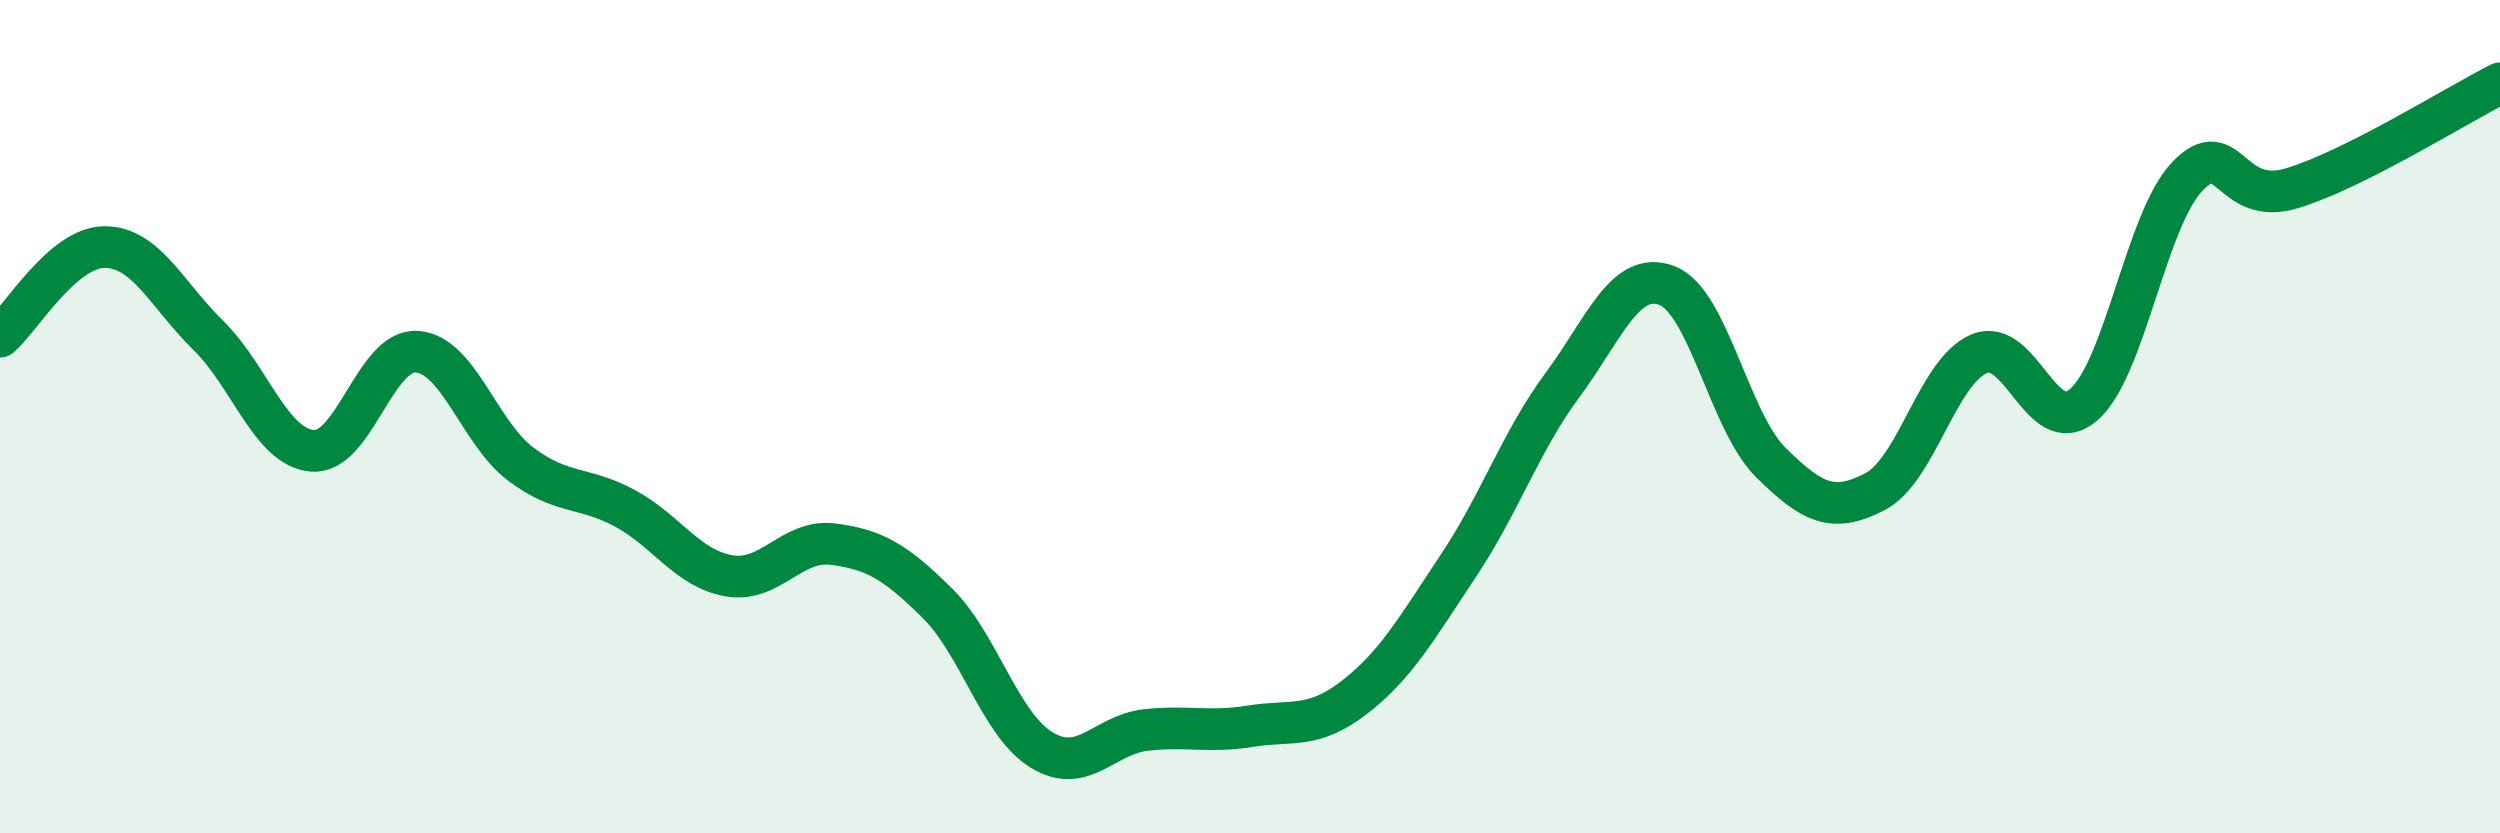
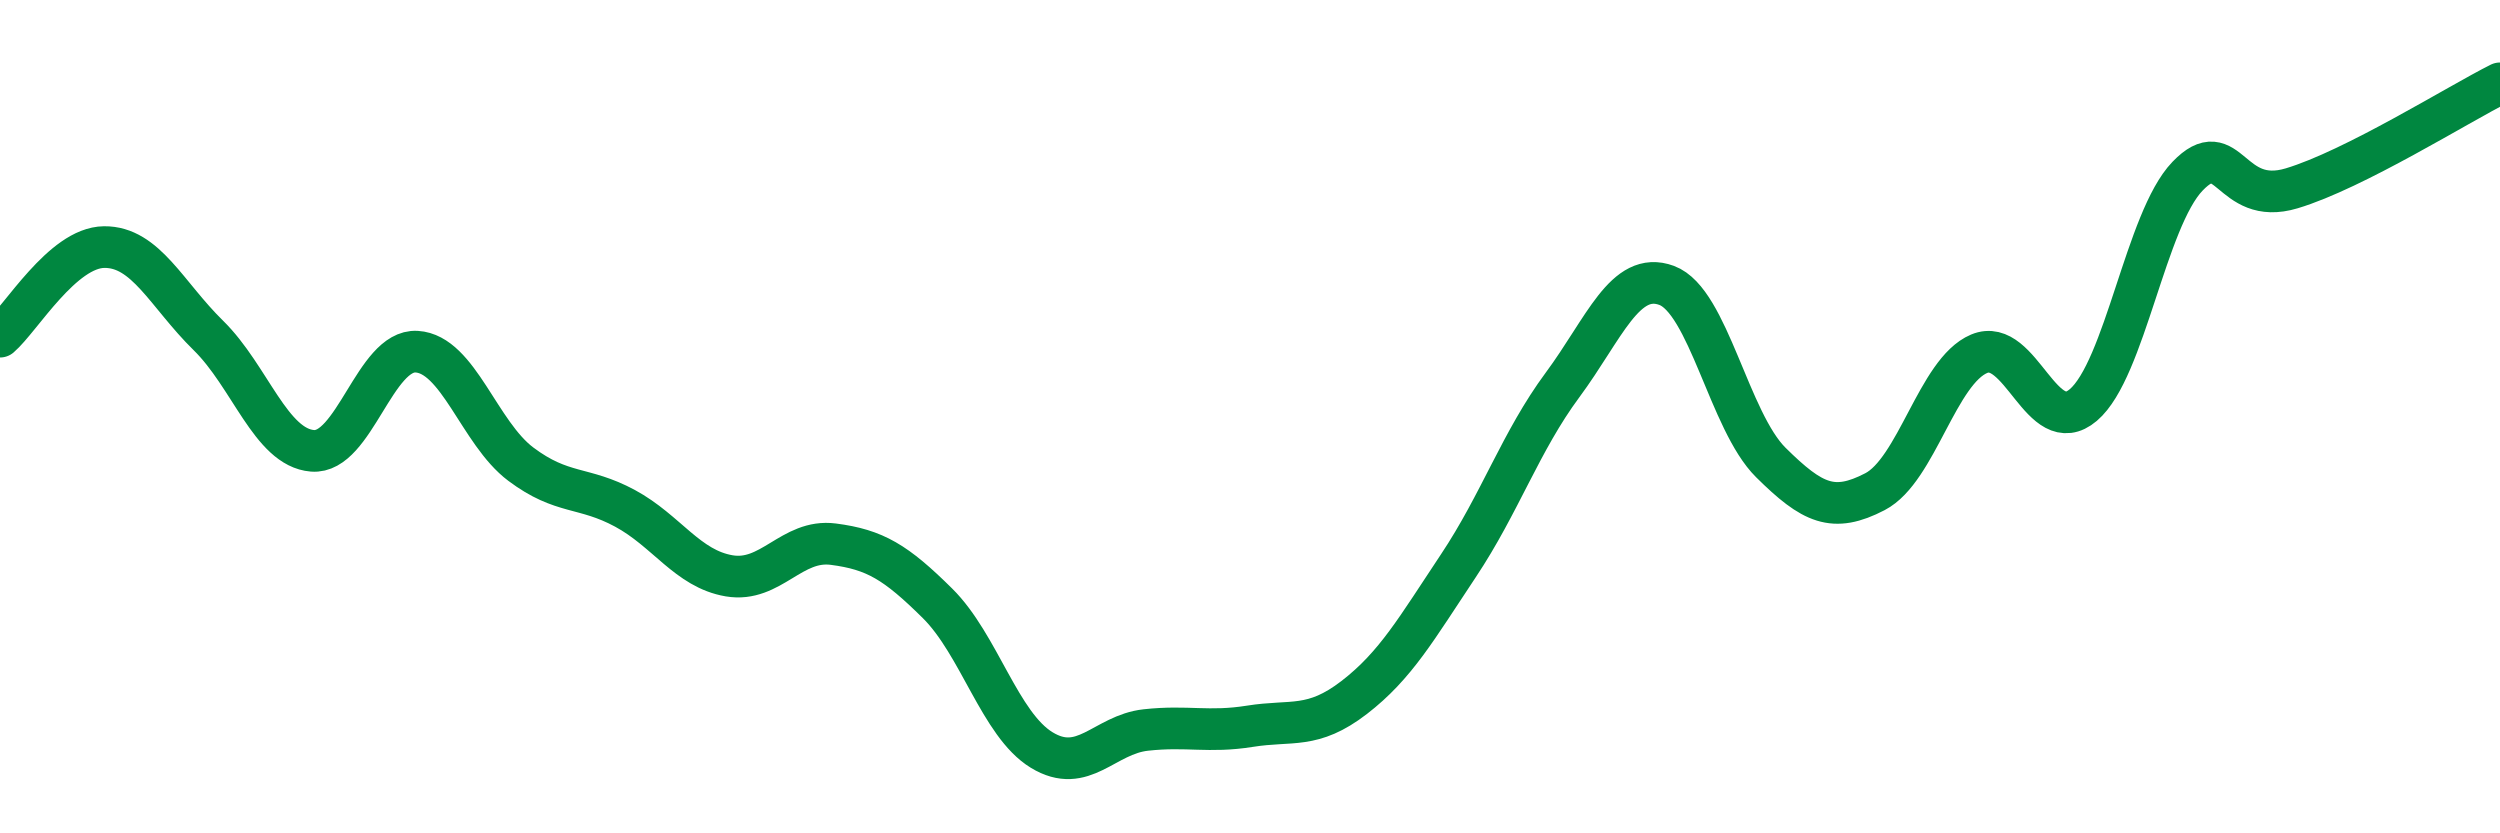
<svg xmlns="http://www.w3.org/2000/svg" width="60" height="20" viewBox="0 0 60 20">
-   <path d="M 0,8.08 C 0.5,7.65 1.5,5.94 2.5,5.93 C 3.5,5.92 4,7.07 5,8.05 C 6,9.03 6.5,10.74 7.5,10.82 C 8.5,10.9 9,8.38 10,8.44 C 11,8.5 11.5,10.39 12.5,11.14 C 13.5,11.89 14,11.66 15,12.2 C 16,12.74 16.5,13.65 17.5,13.82 C 18.5,13.99 19,12.93 20,13.06 C 21,13.19 21.5,13.49 22.5,14.48 C 23.5,15.47 24,17.39 25,18 C 26,18.61 26.5,17.63 27.5,17.52 C 28.5,17.41 29,17.59 30,17.43 C 31,17.27 31.5,17.51 32.5,16.74 C 33.5,15.97 34,15.08 35,13.58 C 36,12.08 36.5,10.59 37.5,9.24 C 38.5,7.89 39,6.48 40,6.85 C 41,7.22 41.5,10.11 42.5,11.1 C 43.5,12.09 44,12.32 45,11.8 C 46,11.28 46.5,8.91 47.5,8.49 C 48.5,8.07 49,10.57 50,9.72 C 51,8.87 51.5,5.27 52.5,4.23 C 53.5,3.19 53.5,4.97 55,4.52 C 56.5,4.07 59,2.5 60,2L60 20L0 20Z" fill="#008740" opacity="0.1" stroke-linecap="round" stroke-linejoin="round" />
  <path d="M 0,8.08 C 0.5,7.65 1.5,5.94 2.5,5.93 C 3.5,5.92 4,7.07 5,8.05 C 6,9.03 6.5,10.74 7.5,10.82 C 8.5,10.9 9,8.38 10,8.44 C 11,8.5 11.5,10.39 12.5,11.14 C 13.5,11.89 14,11.66 15,12.2 C 16,12.74 16.5,13.65 17.5,13.82 C 18.5,13.99 19,12.93 20,13.06 C 21,13.19 21.5,13.49 22.5,14.48 C 23.5,15.47 24,17.39 25,18 C 26,18.61 26.5,17.63 27.5,17.52 C 28.5,17.41 29,17.59 30,17.43 C 31,17.27 31.5,17.51 32.5,16.74 C 33.5,15.97 34,15.08 35,13.58 C 36,12.08 36.5,10.59 37.5,9.24 C 38.5,7.89 39,6.48 40,6.85 C 41,7.22 41.5,10.11 42.5,11.1 C 43.5,12.09 44,12.32 45,11.8 C 46,11.28 46.5,8.91 47.5,8.49 C 48.5,8.07 49,10.57 50,9.72 C 51,8.87 51.5,5.27 52.5,4.23 C 53.5,3.19 53.5,4.97 55,4.52 C 56.5,4.07 59,2.5 60,2" stroke="#008740" stroke-width="1" fill="none" stroke-linecap="round" stroke-linejoin="round" />
</svg>